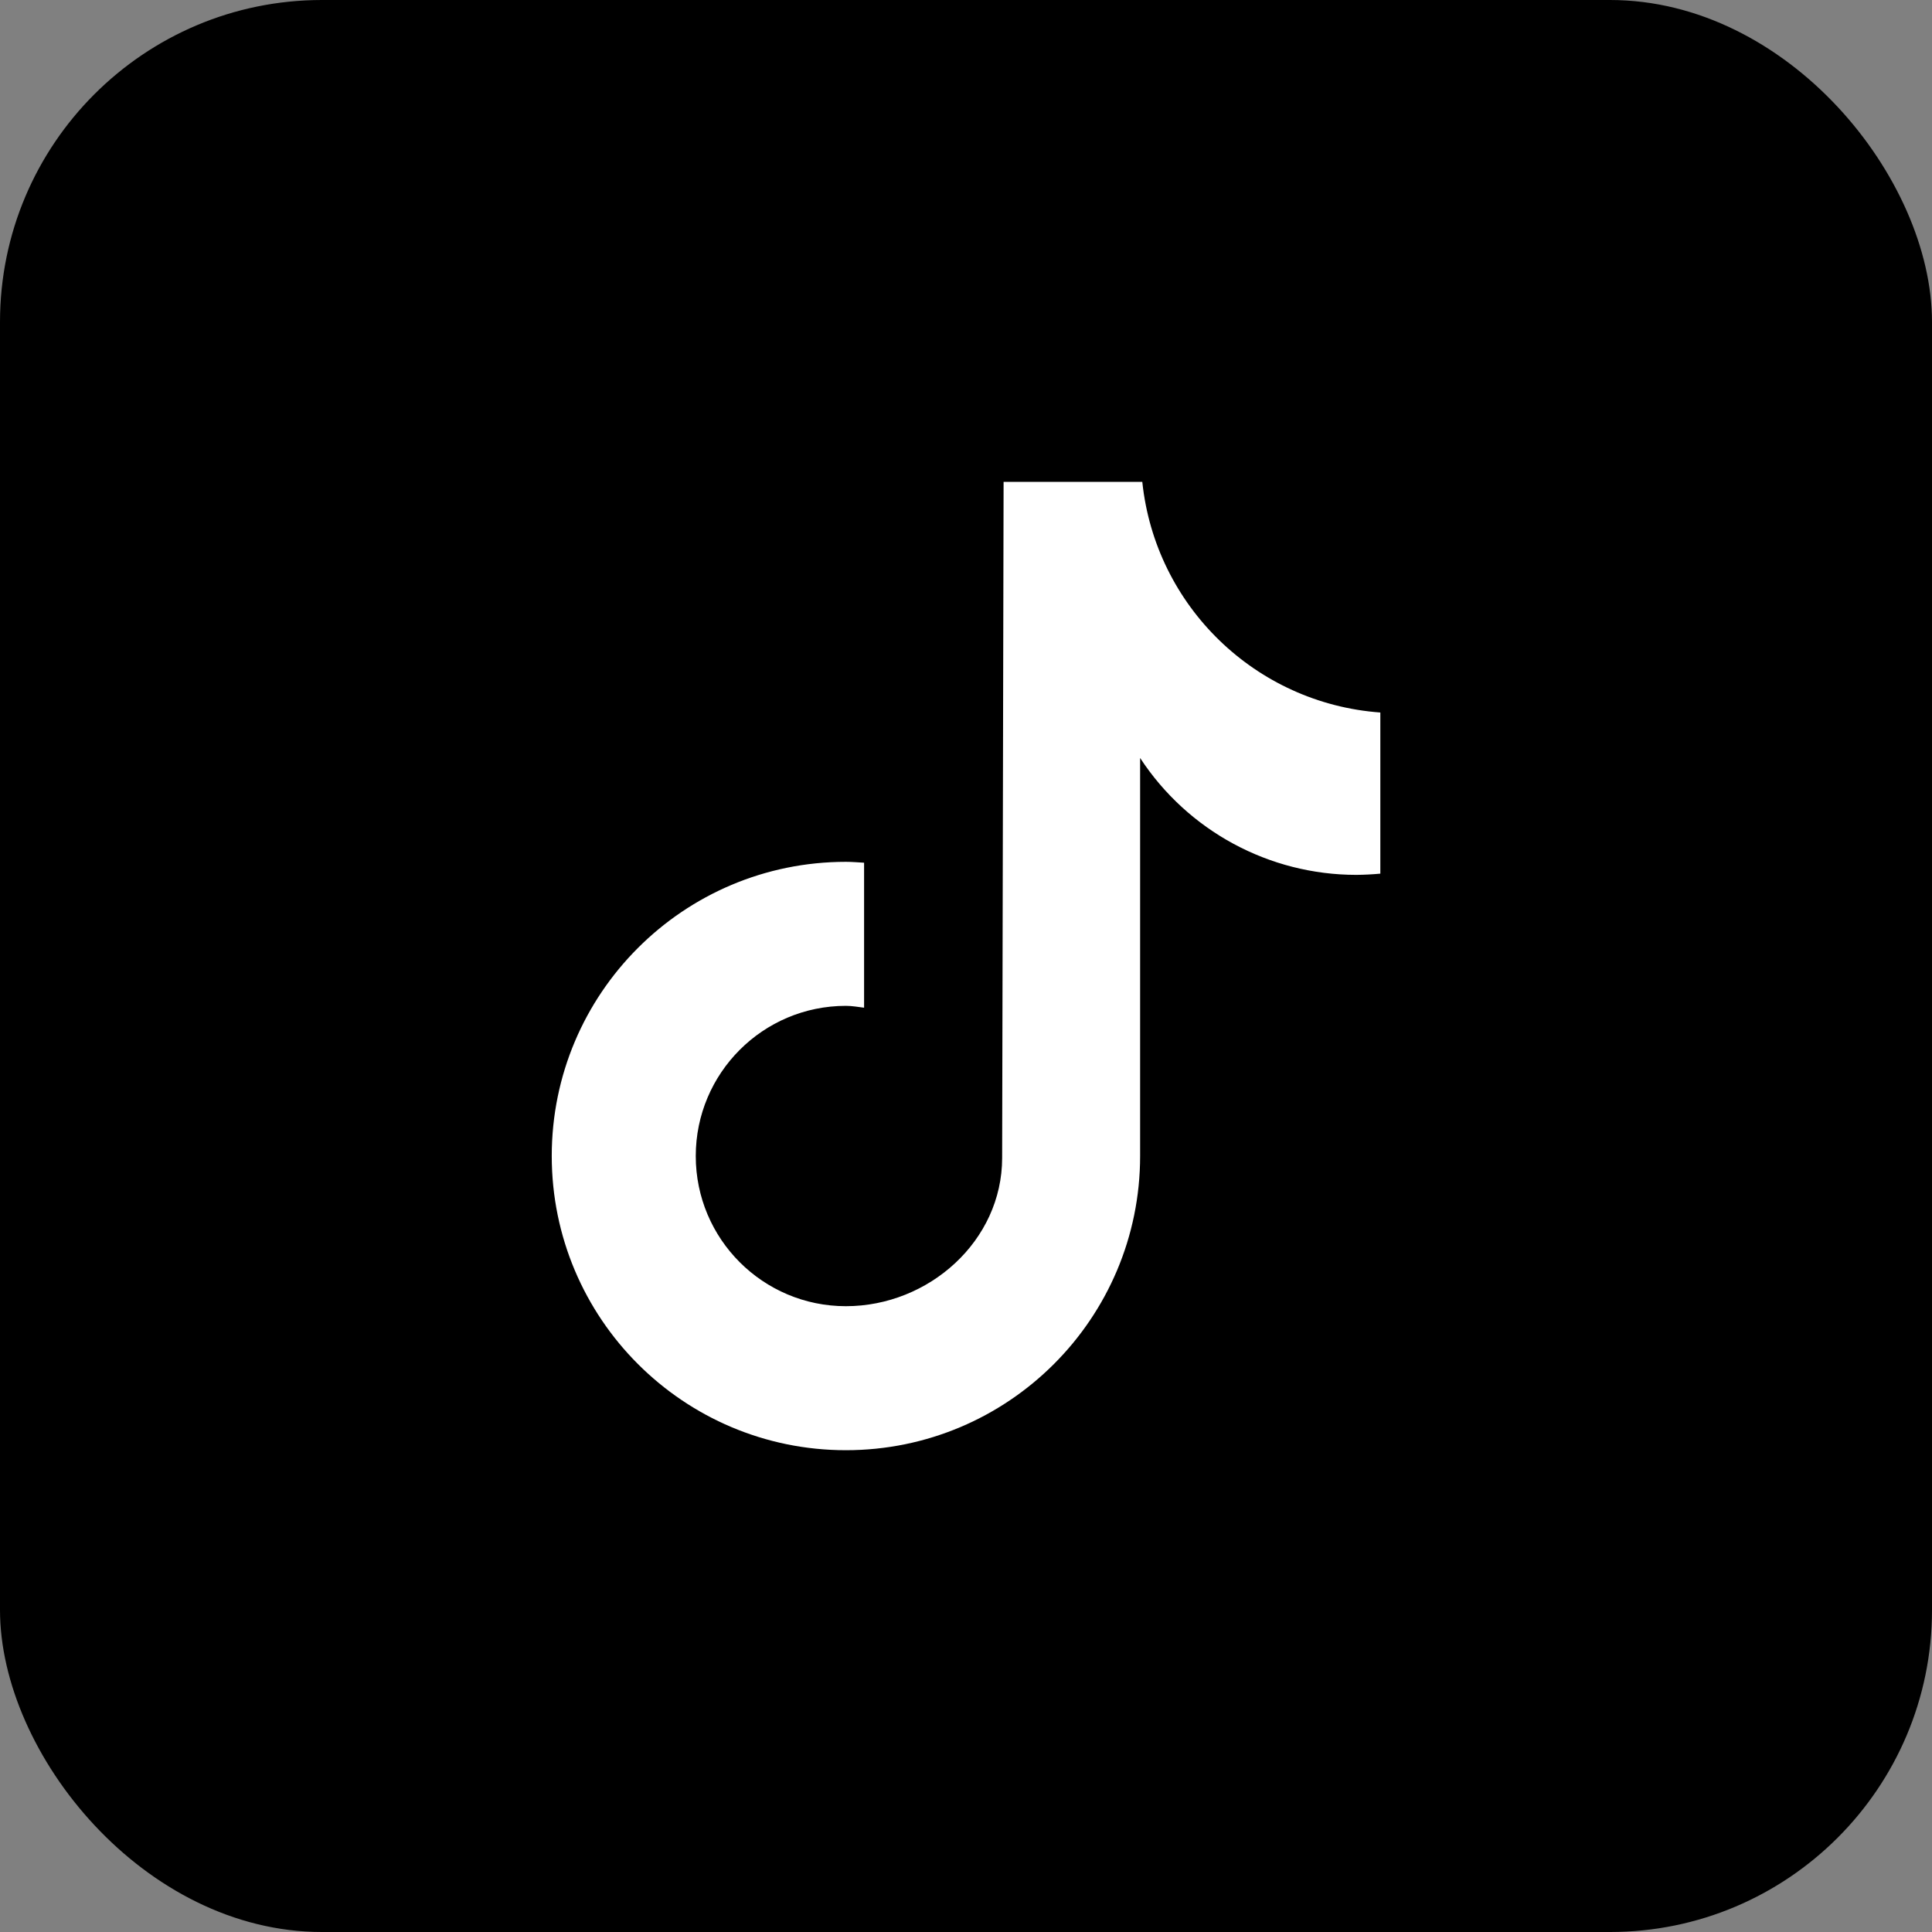
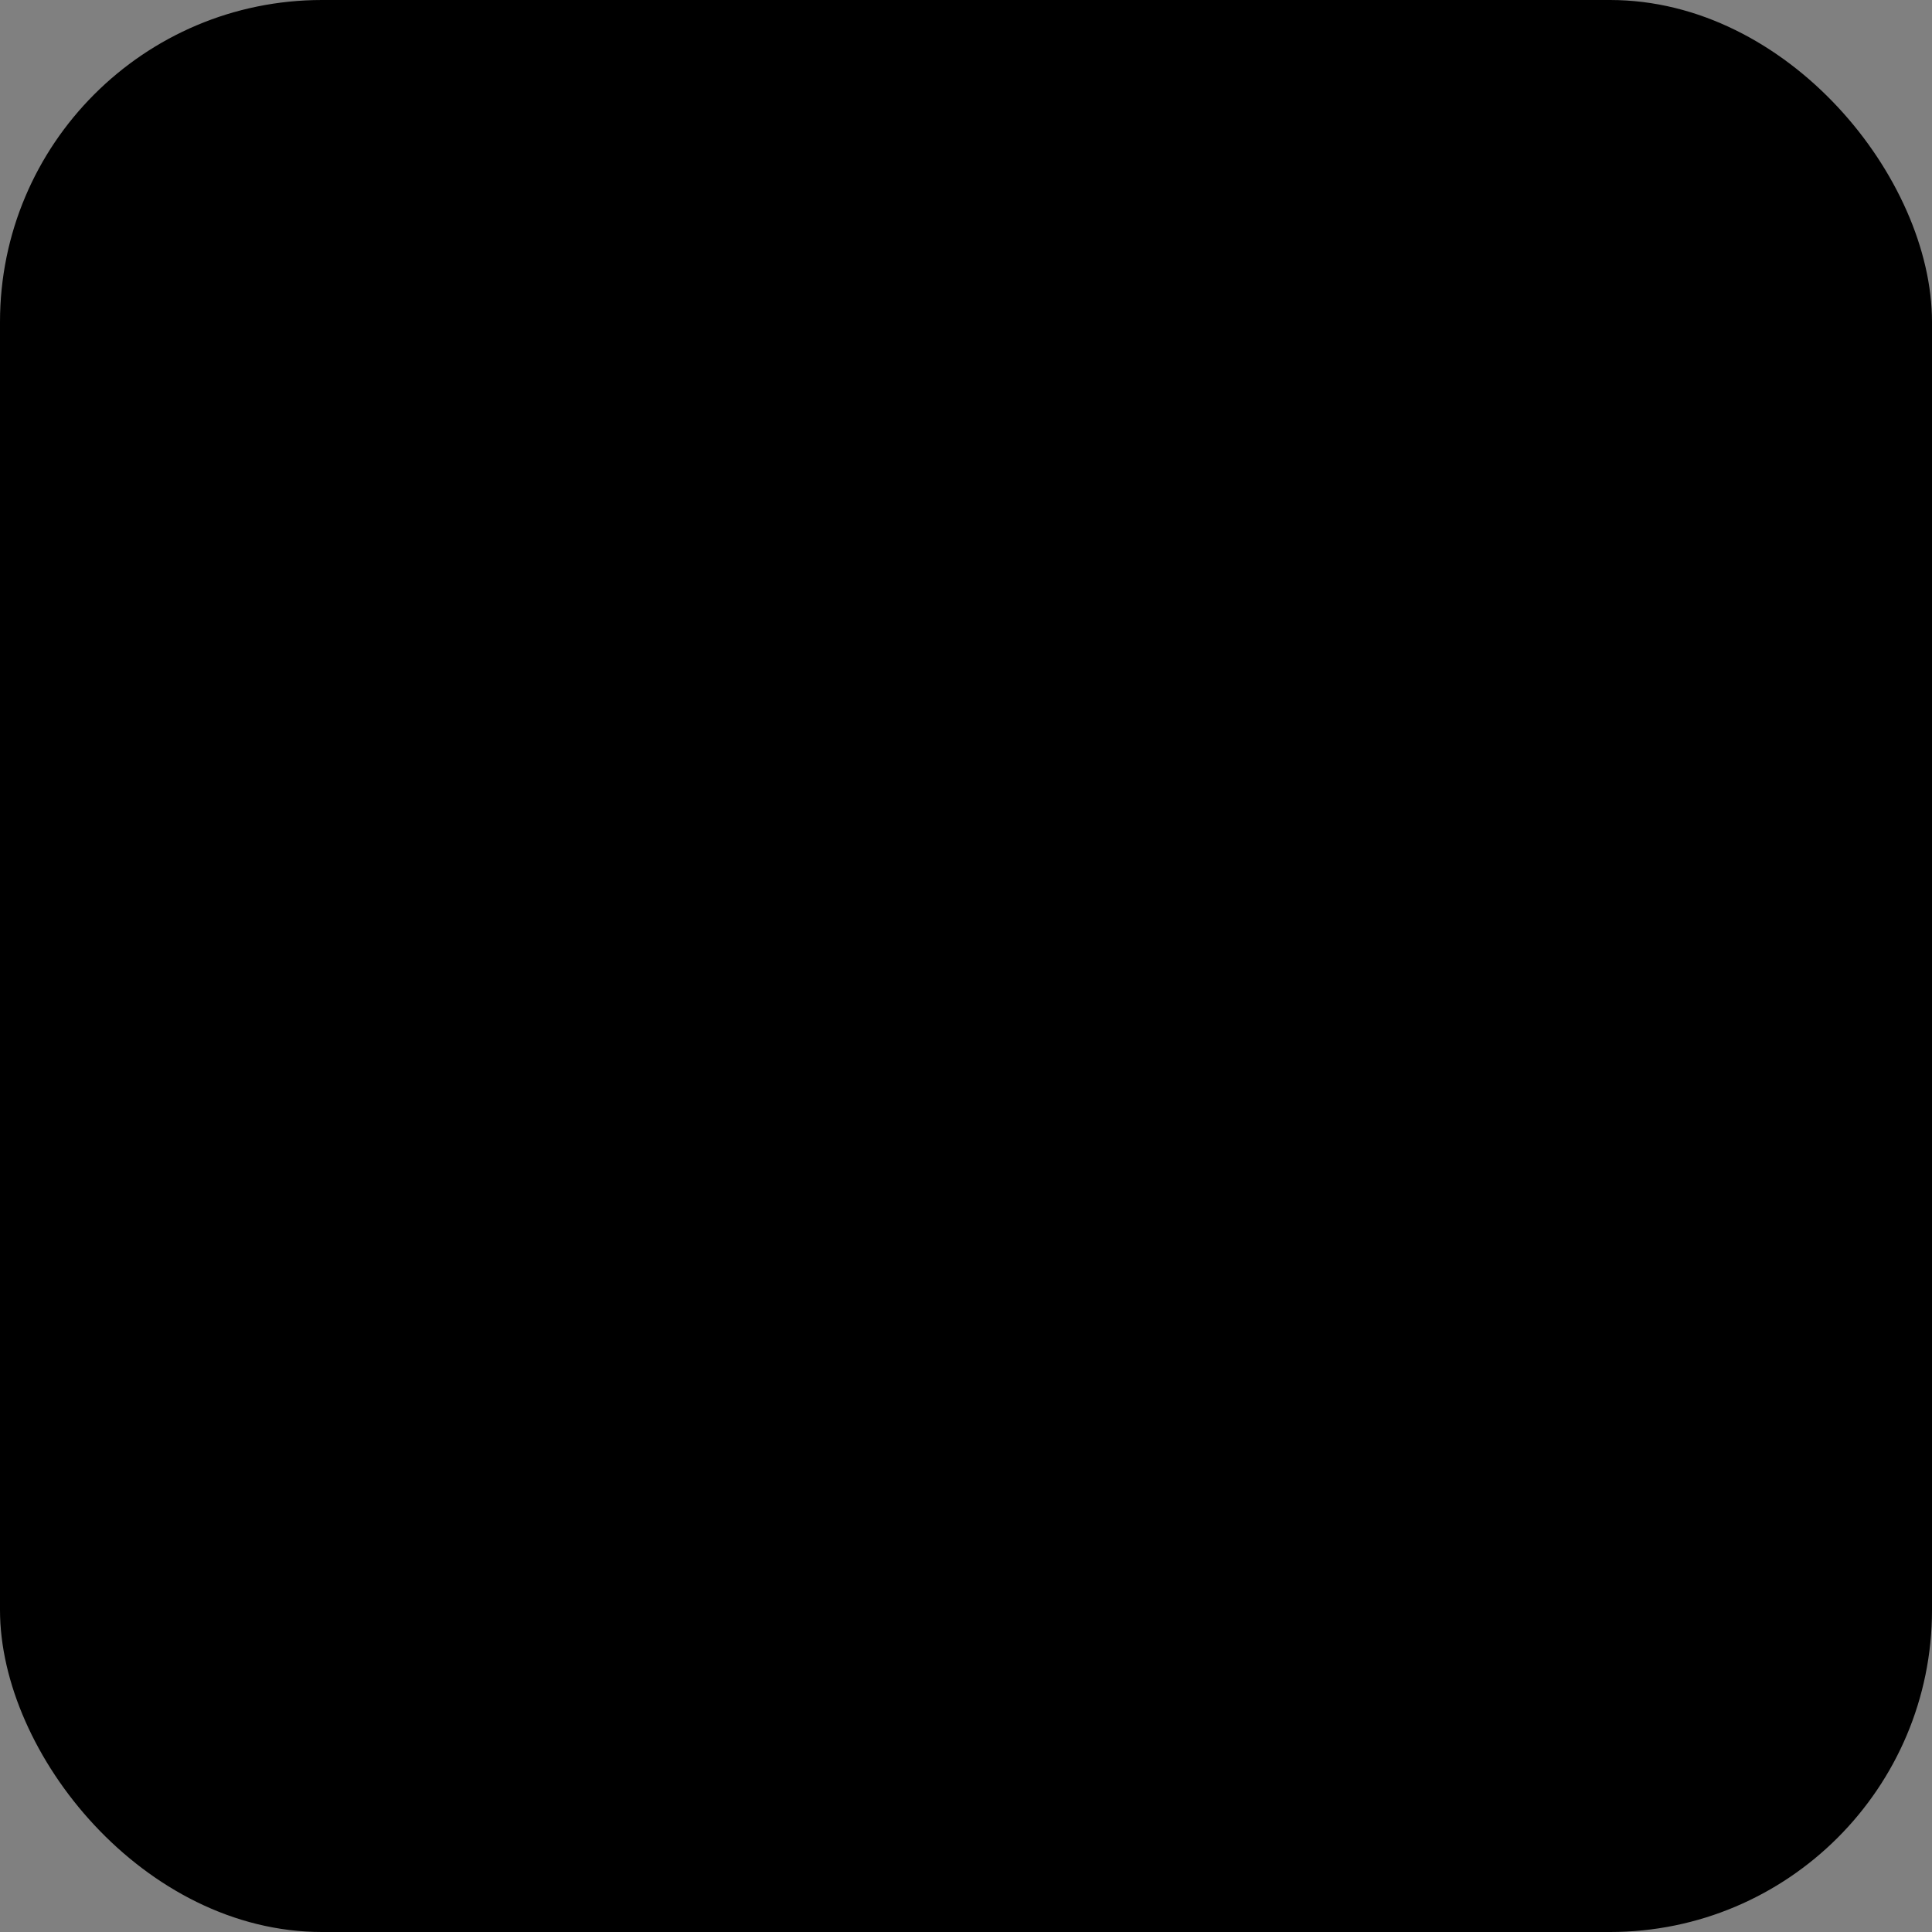
<svg xmlns="http://www.w3.org/2000/svg" width="24" height="24" viewBox="0 0 24 24" fill="none">
  <rect x="0" y="0" width="24" height="24" fill="#808080" stroke="none" />
  <rect width="24" height="24" rx="4" fill="black" />
-   <path d="M17.145 10.853C17.047 10.862 16.948 10.867 16.85 10.868C15.766 10.868 14.756 10.322 14.163 9.416V14.36C14.163 16.378 12.527 18.015 10.508 18.015C8.49 18.015 6.854 16.378 6.854 14.36C6.854 12.342 8.49 10.706 10.508 10.706C10.585 10.706 10.659 10.713 10.734 10.717V12.518C10.659 12.509 10.586 12.495 10.508 12.495C9.478 12.495 8.643 13.331 8.643 14.361C8.643 15.391 9.478 16.226 10.508 16.226C11.539 16.226 12.449 15.414 12.449 14.384L12.467 5.986H14.19C14.352 7.531 15.598 8.738 17.147 8.851V10.853" fill="white" />
</svg>